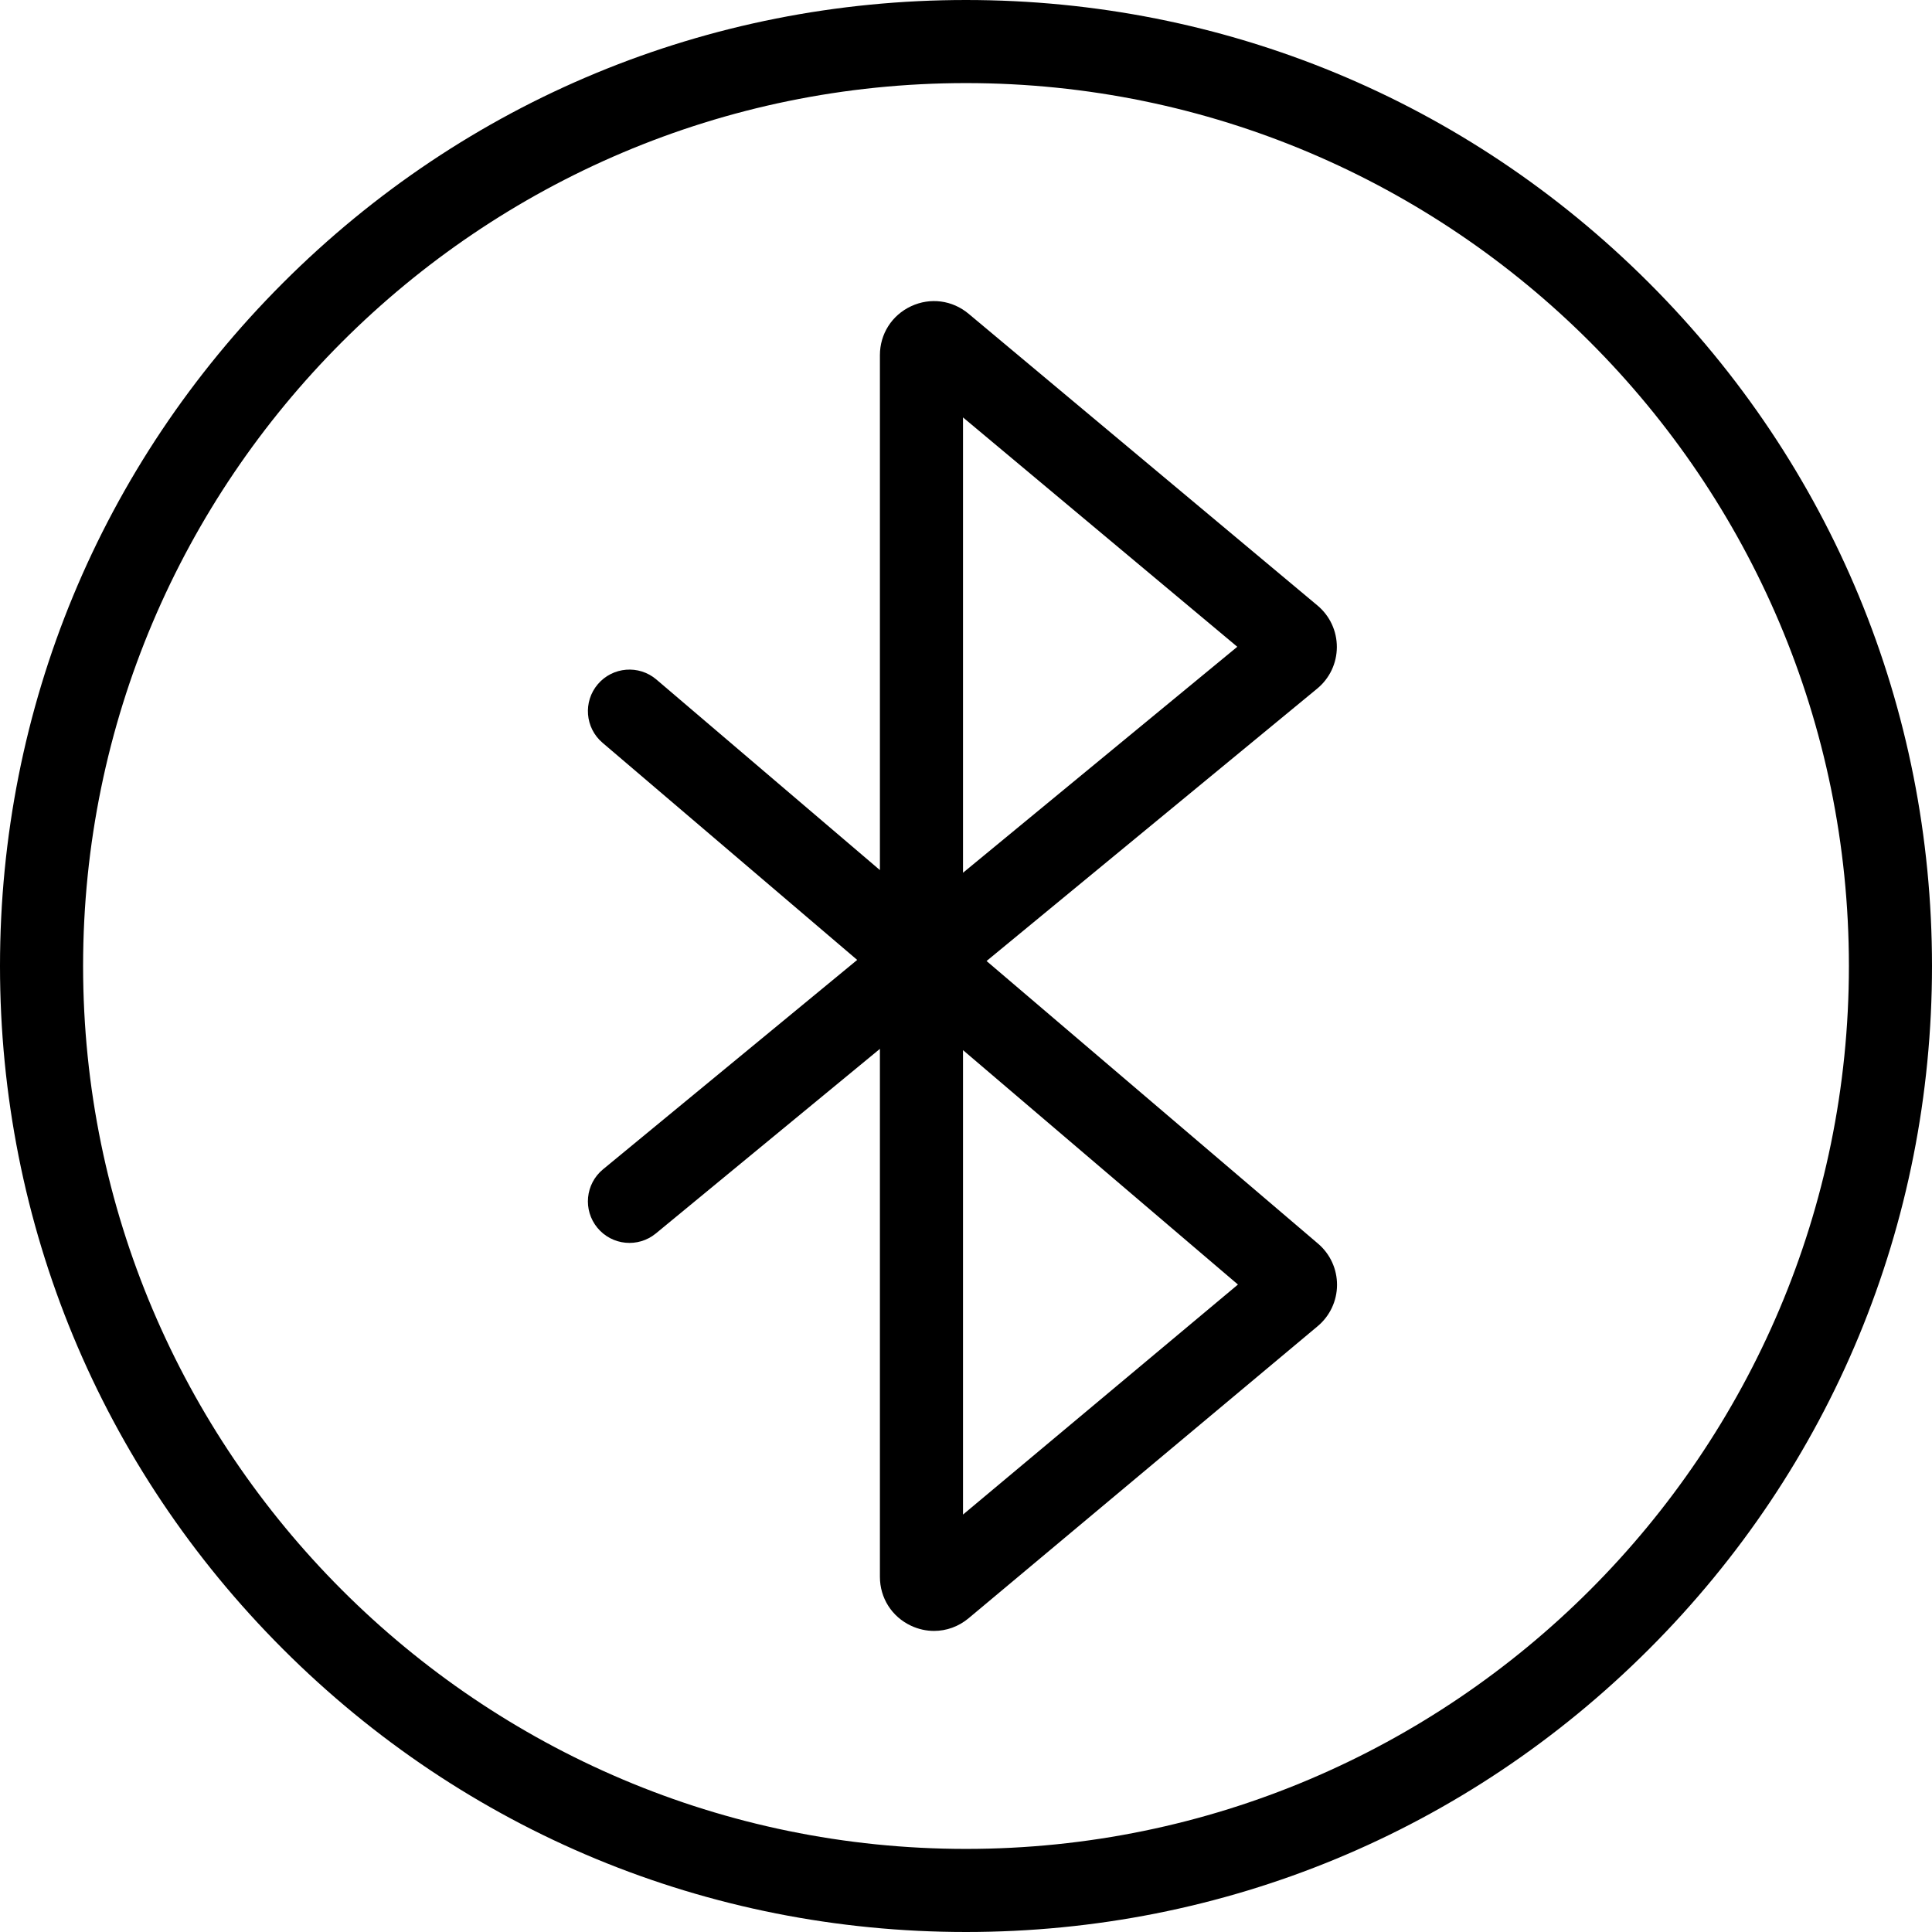
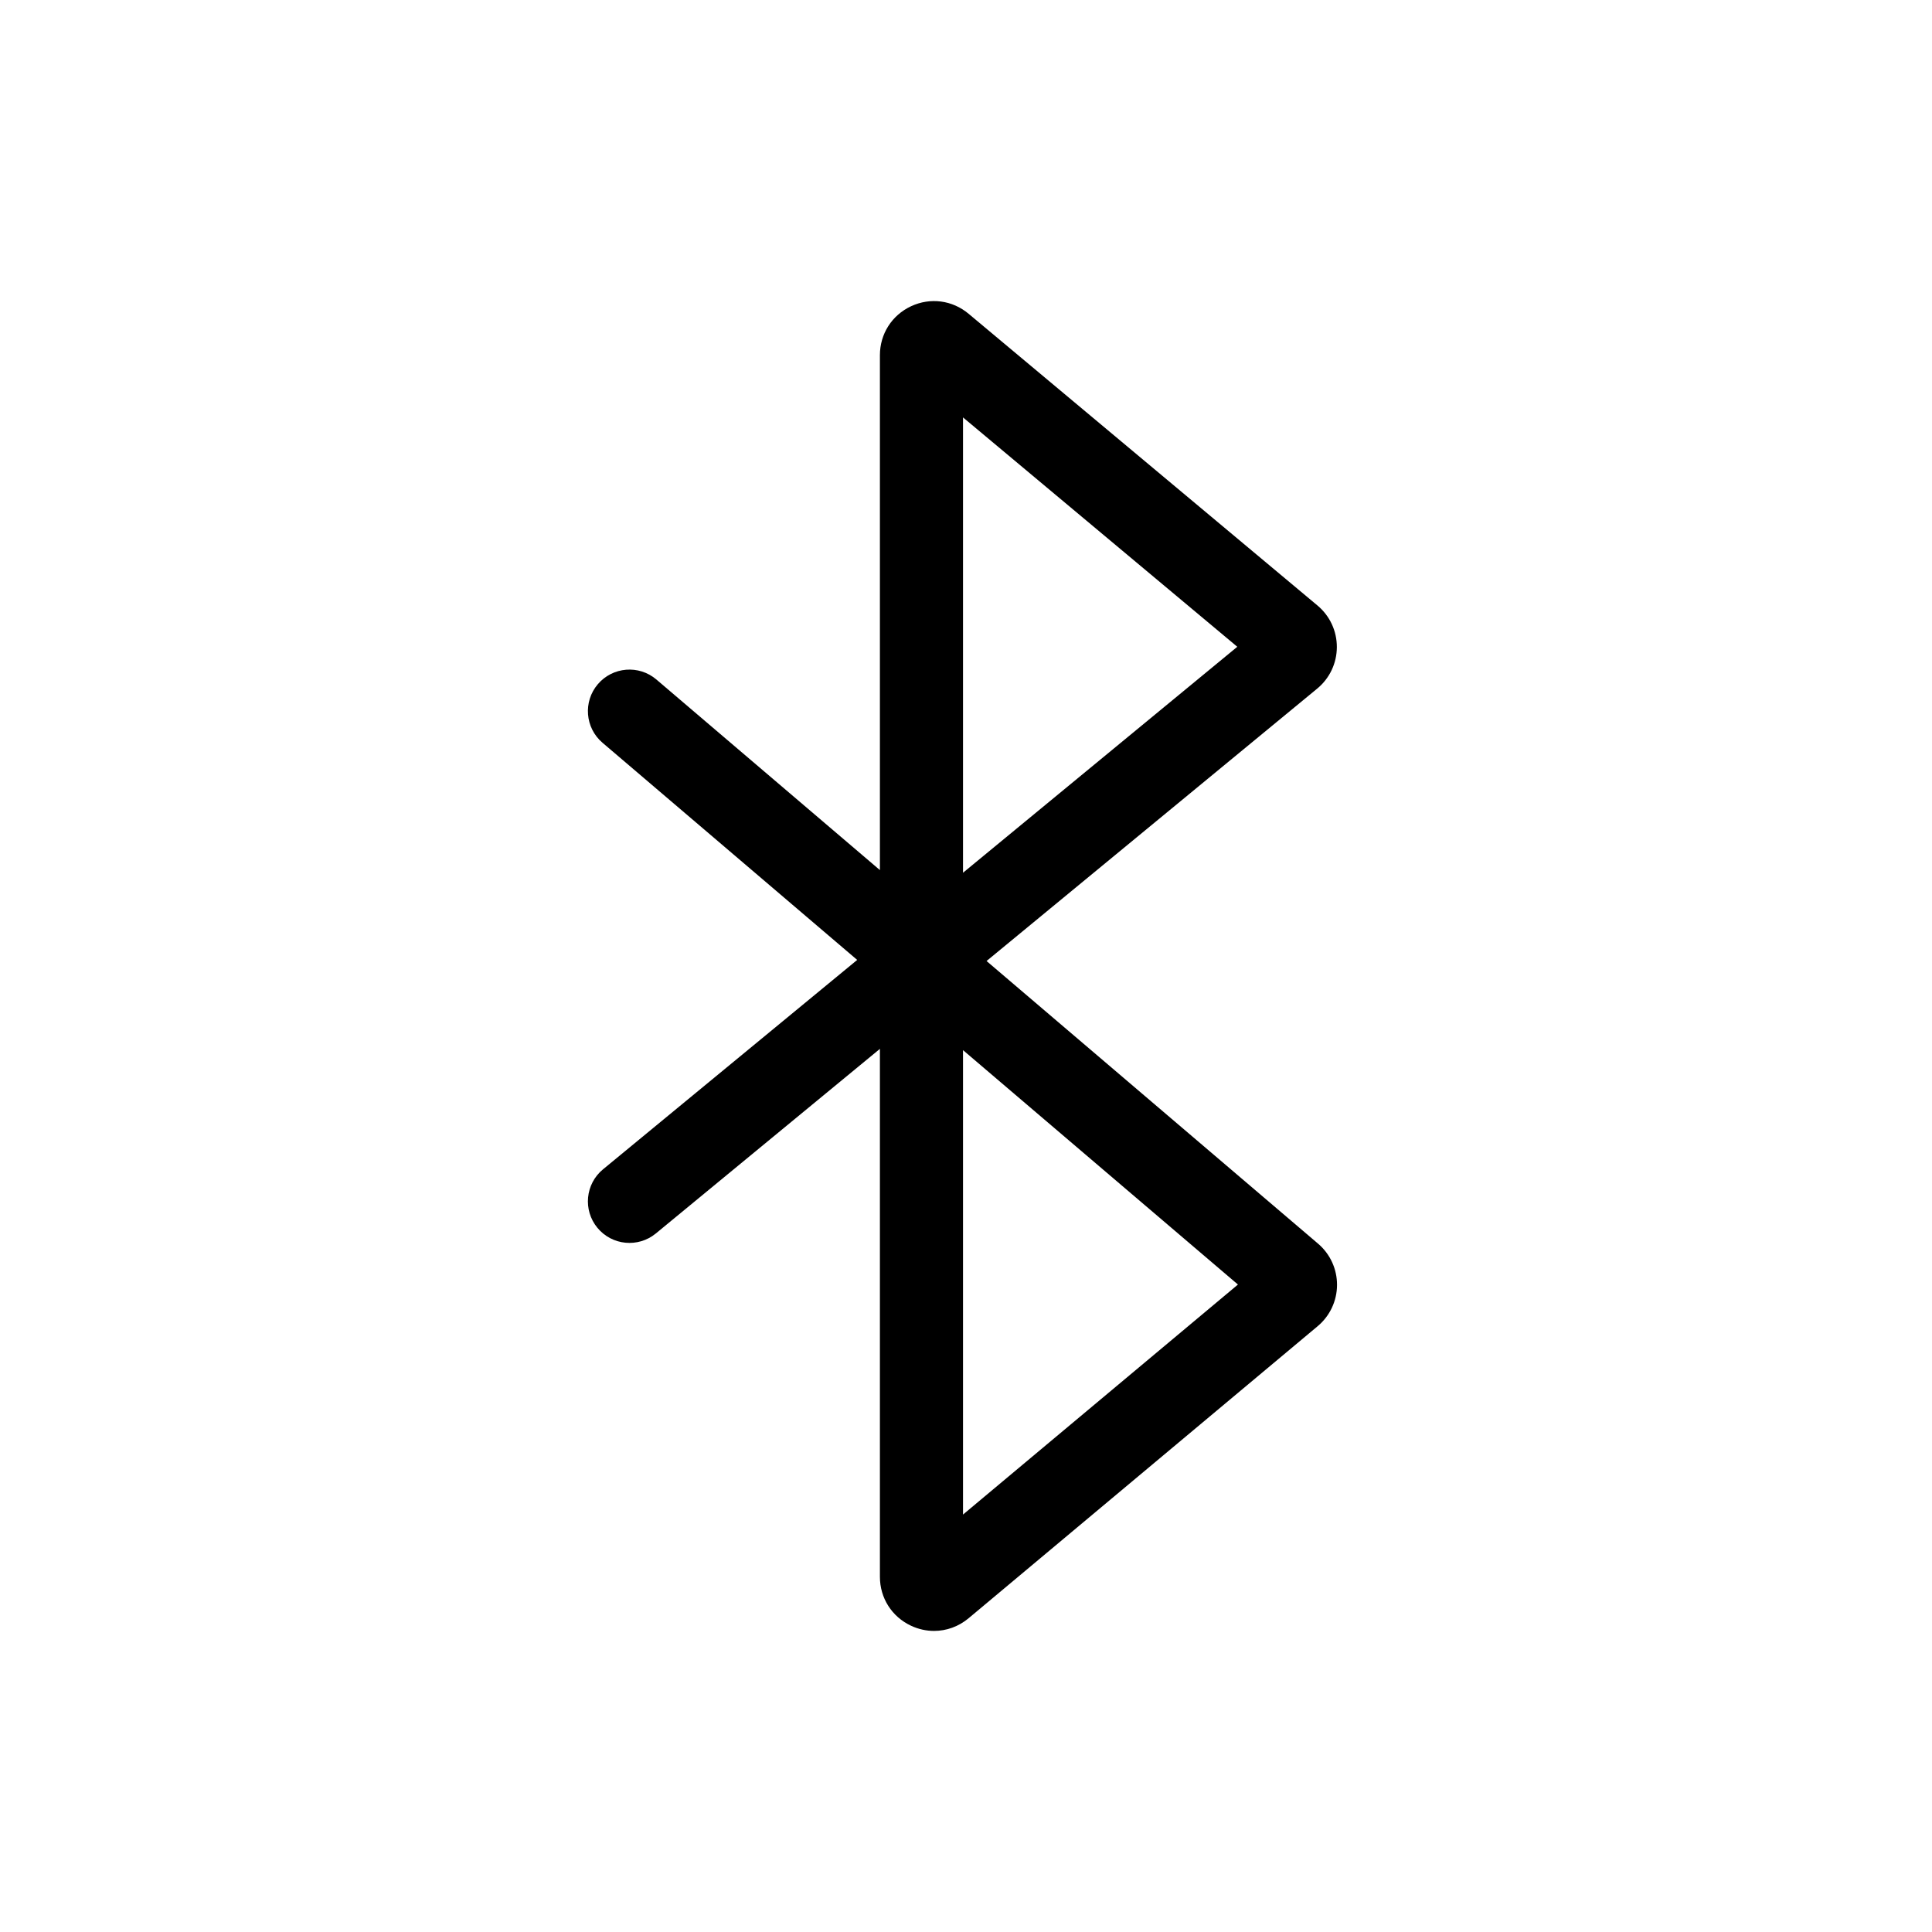
<svg xmlns="http://www.w3.org/2000/svg" id="Layer_1" x="0px" y="0px" viewBox="0 0 512 512" style="enable-background:new 0 0 512 512;" xml:space="preserve">
  <g>
    <g>
      <path d="M349.299,329.582l-87.852-74.903l87.619-72.185c3.298-2.715,5.197-6.723,5.213-10.995   c0.015-4.272-1.855-8.294-5.131-11.032l-92.464-77.319c-4.311-3.606-10.151-4.371-15.243-1.99   c-5.091,2.378-8.255,7.347-8.255,12.967v136.457l-59.23-50.5c-4.627-3.945-11.577-3.391-15.522,1.234   c-3.945,4.628-3.392,11.578,1.235,15.523l67.497,57.55l-67.355,55.49c-4.694,3.867-5.364,10.805-1.497,15.499   c3.867,4.692,10.806,5.362,15.5,1.496l59.373-48.914v139.914c0,5.62,3.162,10.589,8.255,12.967   c1.963,0.918,4.039,1.368,6.096,1.368c3.275,0,6.501-1.142,9.149-3.356l92.512-77.402c3.239-2.711,5.108-6.689,5.128-10.913   C354.345,336.315,352.513,332.321,349.299,329.582z M255.208,110.62l72.689,60.782l-72.689,59.885V110.62z M255.208,401.376   V278.297l72.859,62.12L255.208,401.376z" />
    </g>
  </g>
  <g>
    <g>
-       <path d="M437.019,74.981C388.667,26.63,324.38,0,256,0S123.333,26.63,74.981,74.981C26.628,123.333,0,187.62,0,256   s26.628,132.667,74.981,181.019C123.333,485.37,187.62,512,256,512s132.667-26.63,181.019-74.981   C485.372,388.667,512,324.381,512,256S485.372,123.333,437.019,74.981z M256,489.979C126.984,489.979,22.021,385.016,22.021,256   S126.984,22.021,256,22.021S489.979,126.984,489.979,256S385.016,489.979,256,489.979z" />
-     </g>
+       </g>
  </g>
  <g />
  <g />
  <g />
  <g />
  <g />
  <g />
  <g />
  <g />
  <g />
  <g />
  <g />
  <g />
  <g />
  <g />
  <g />
</svg>